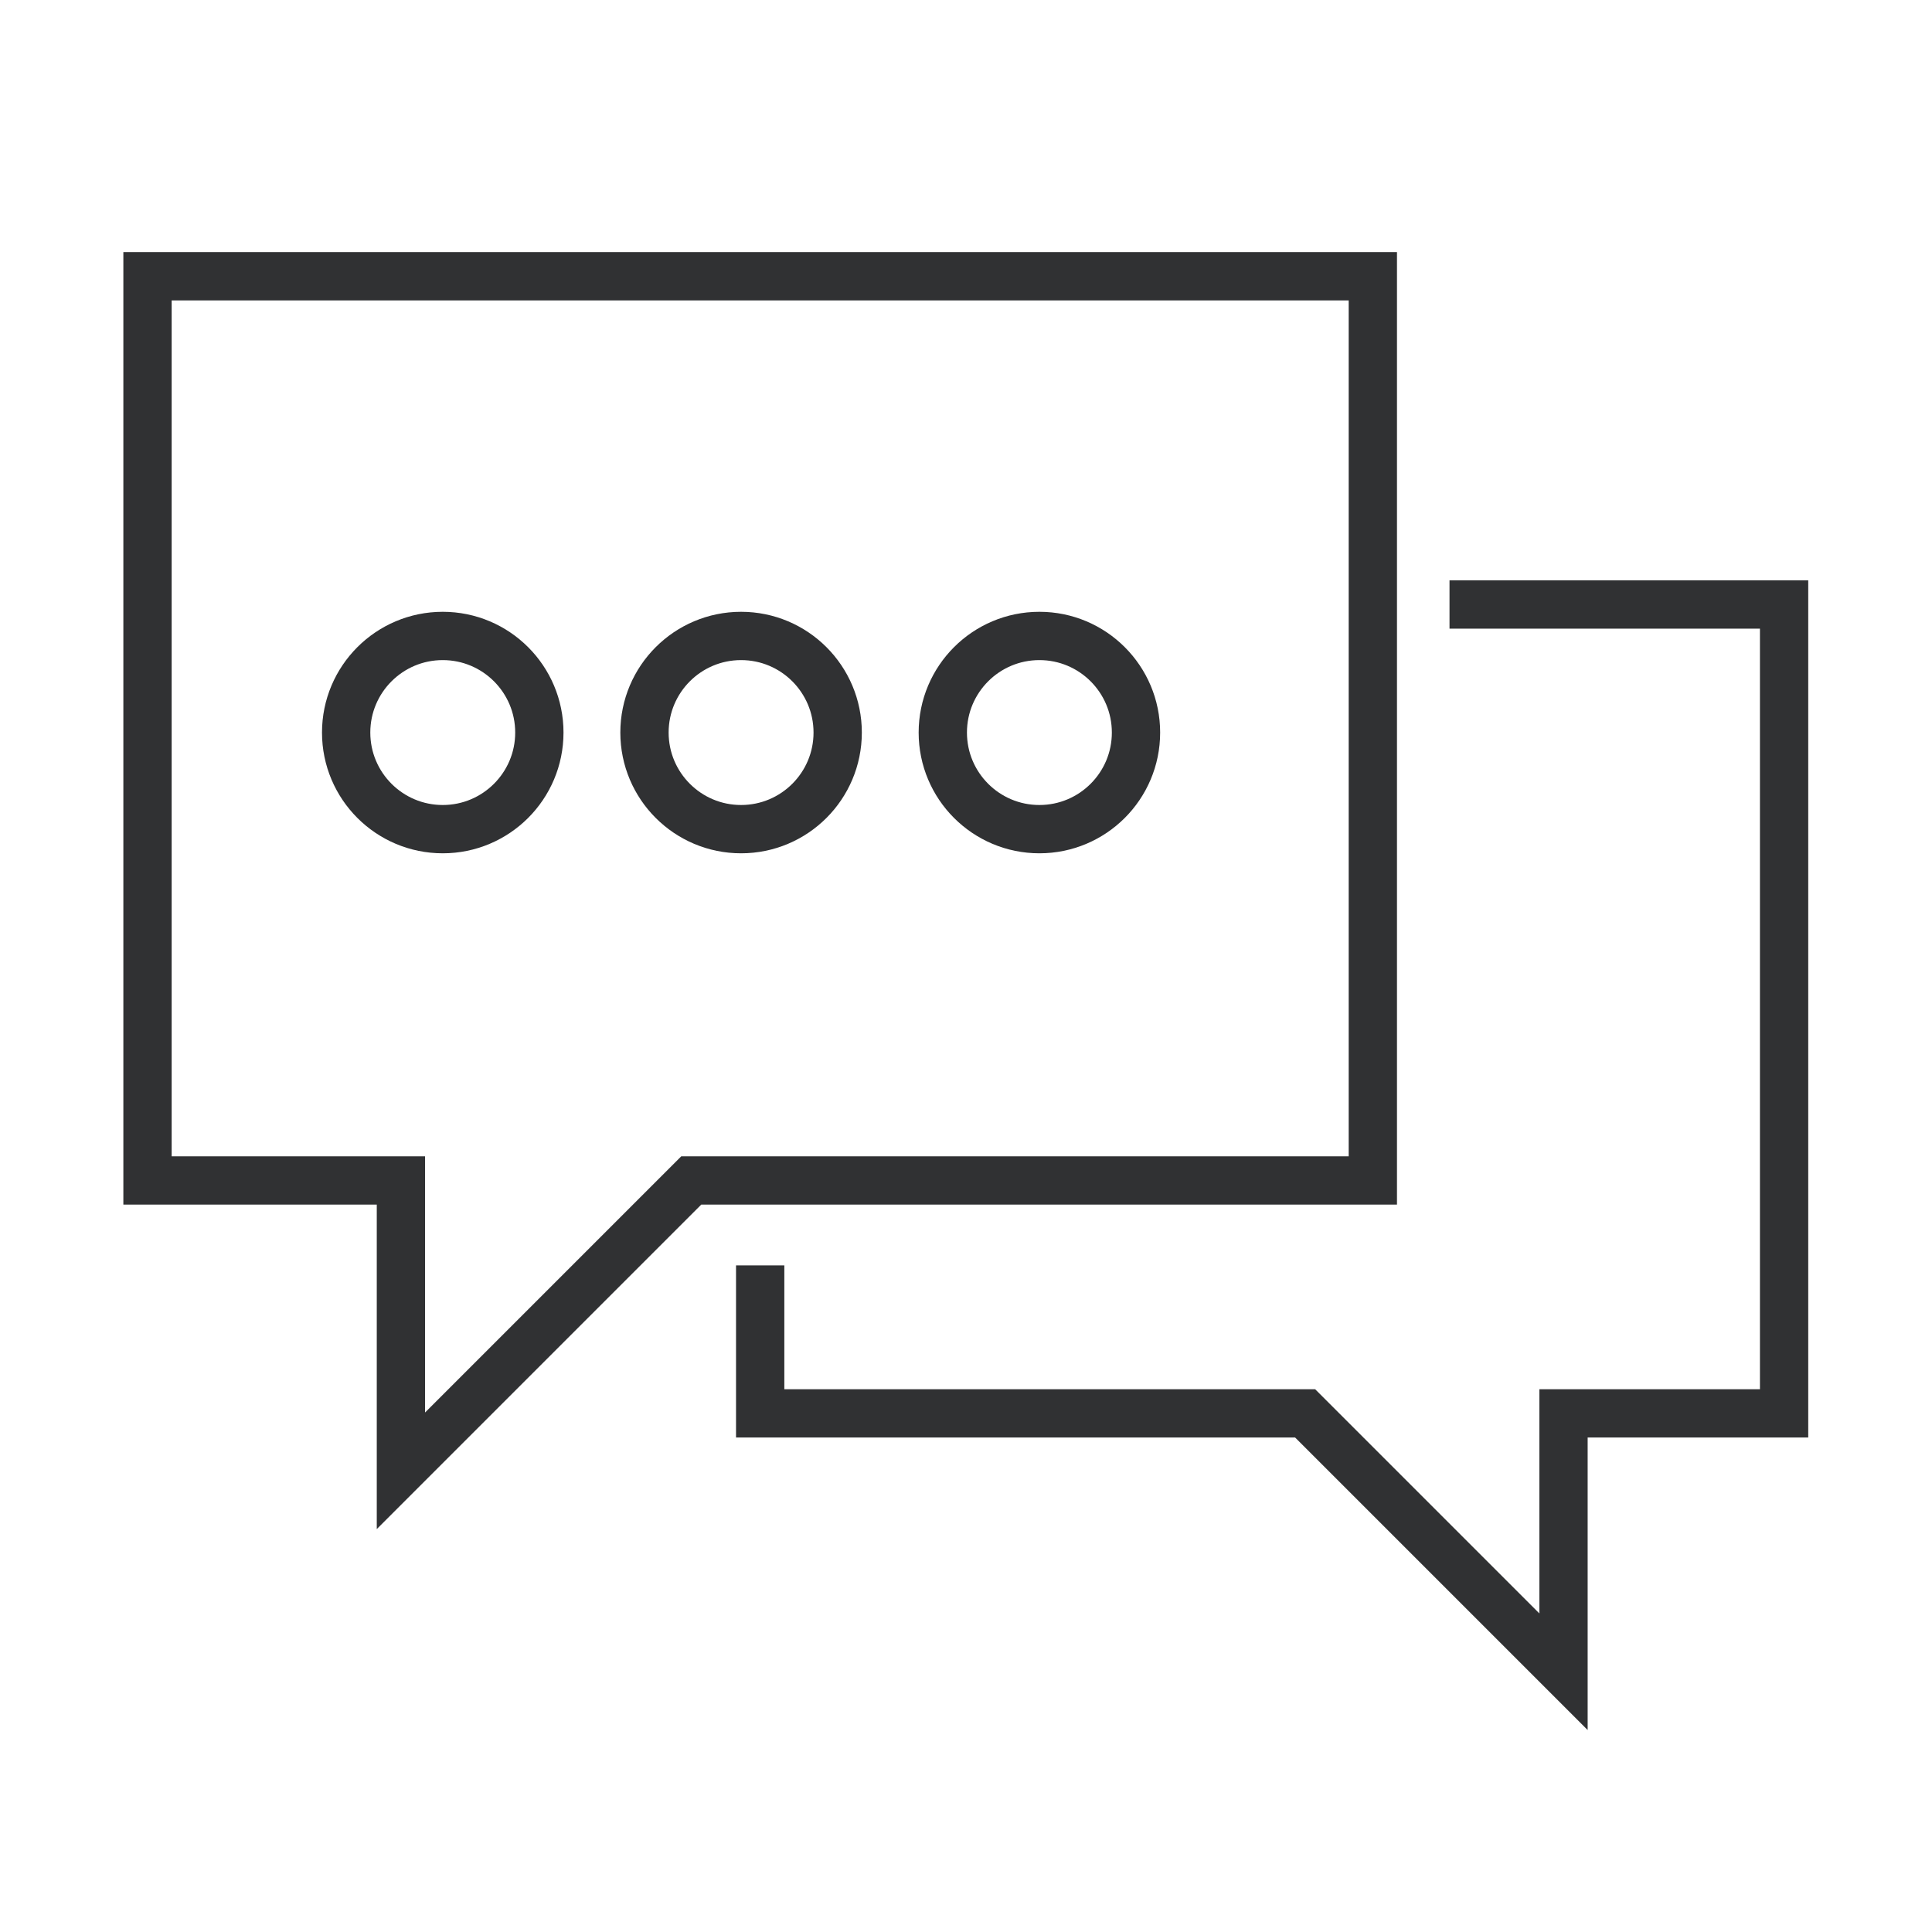
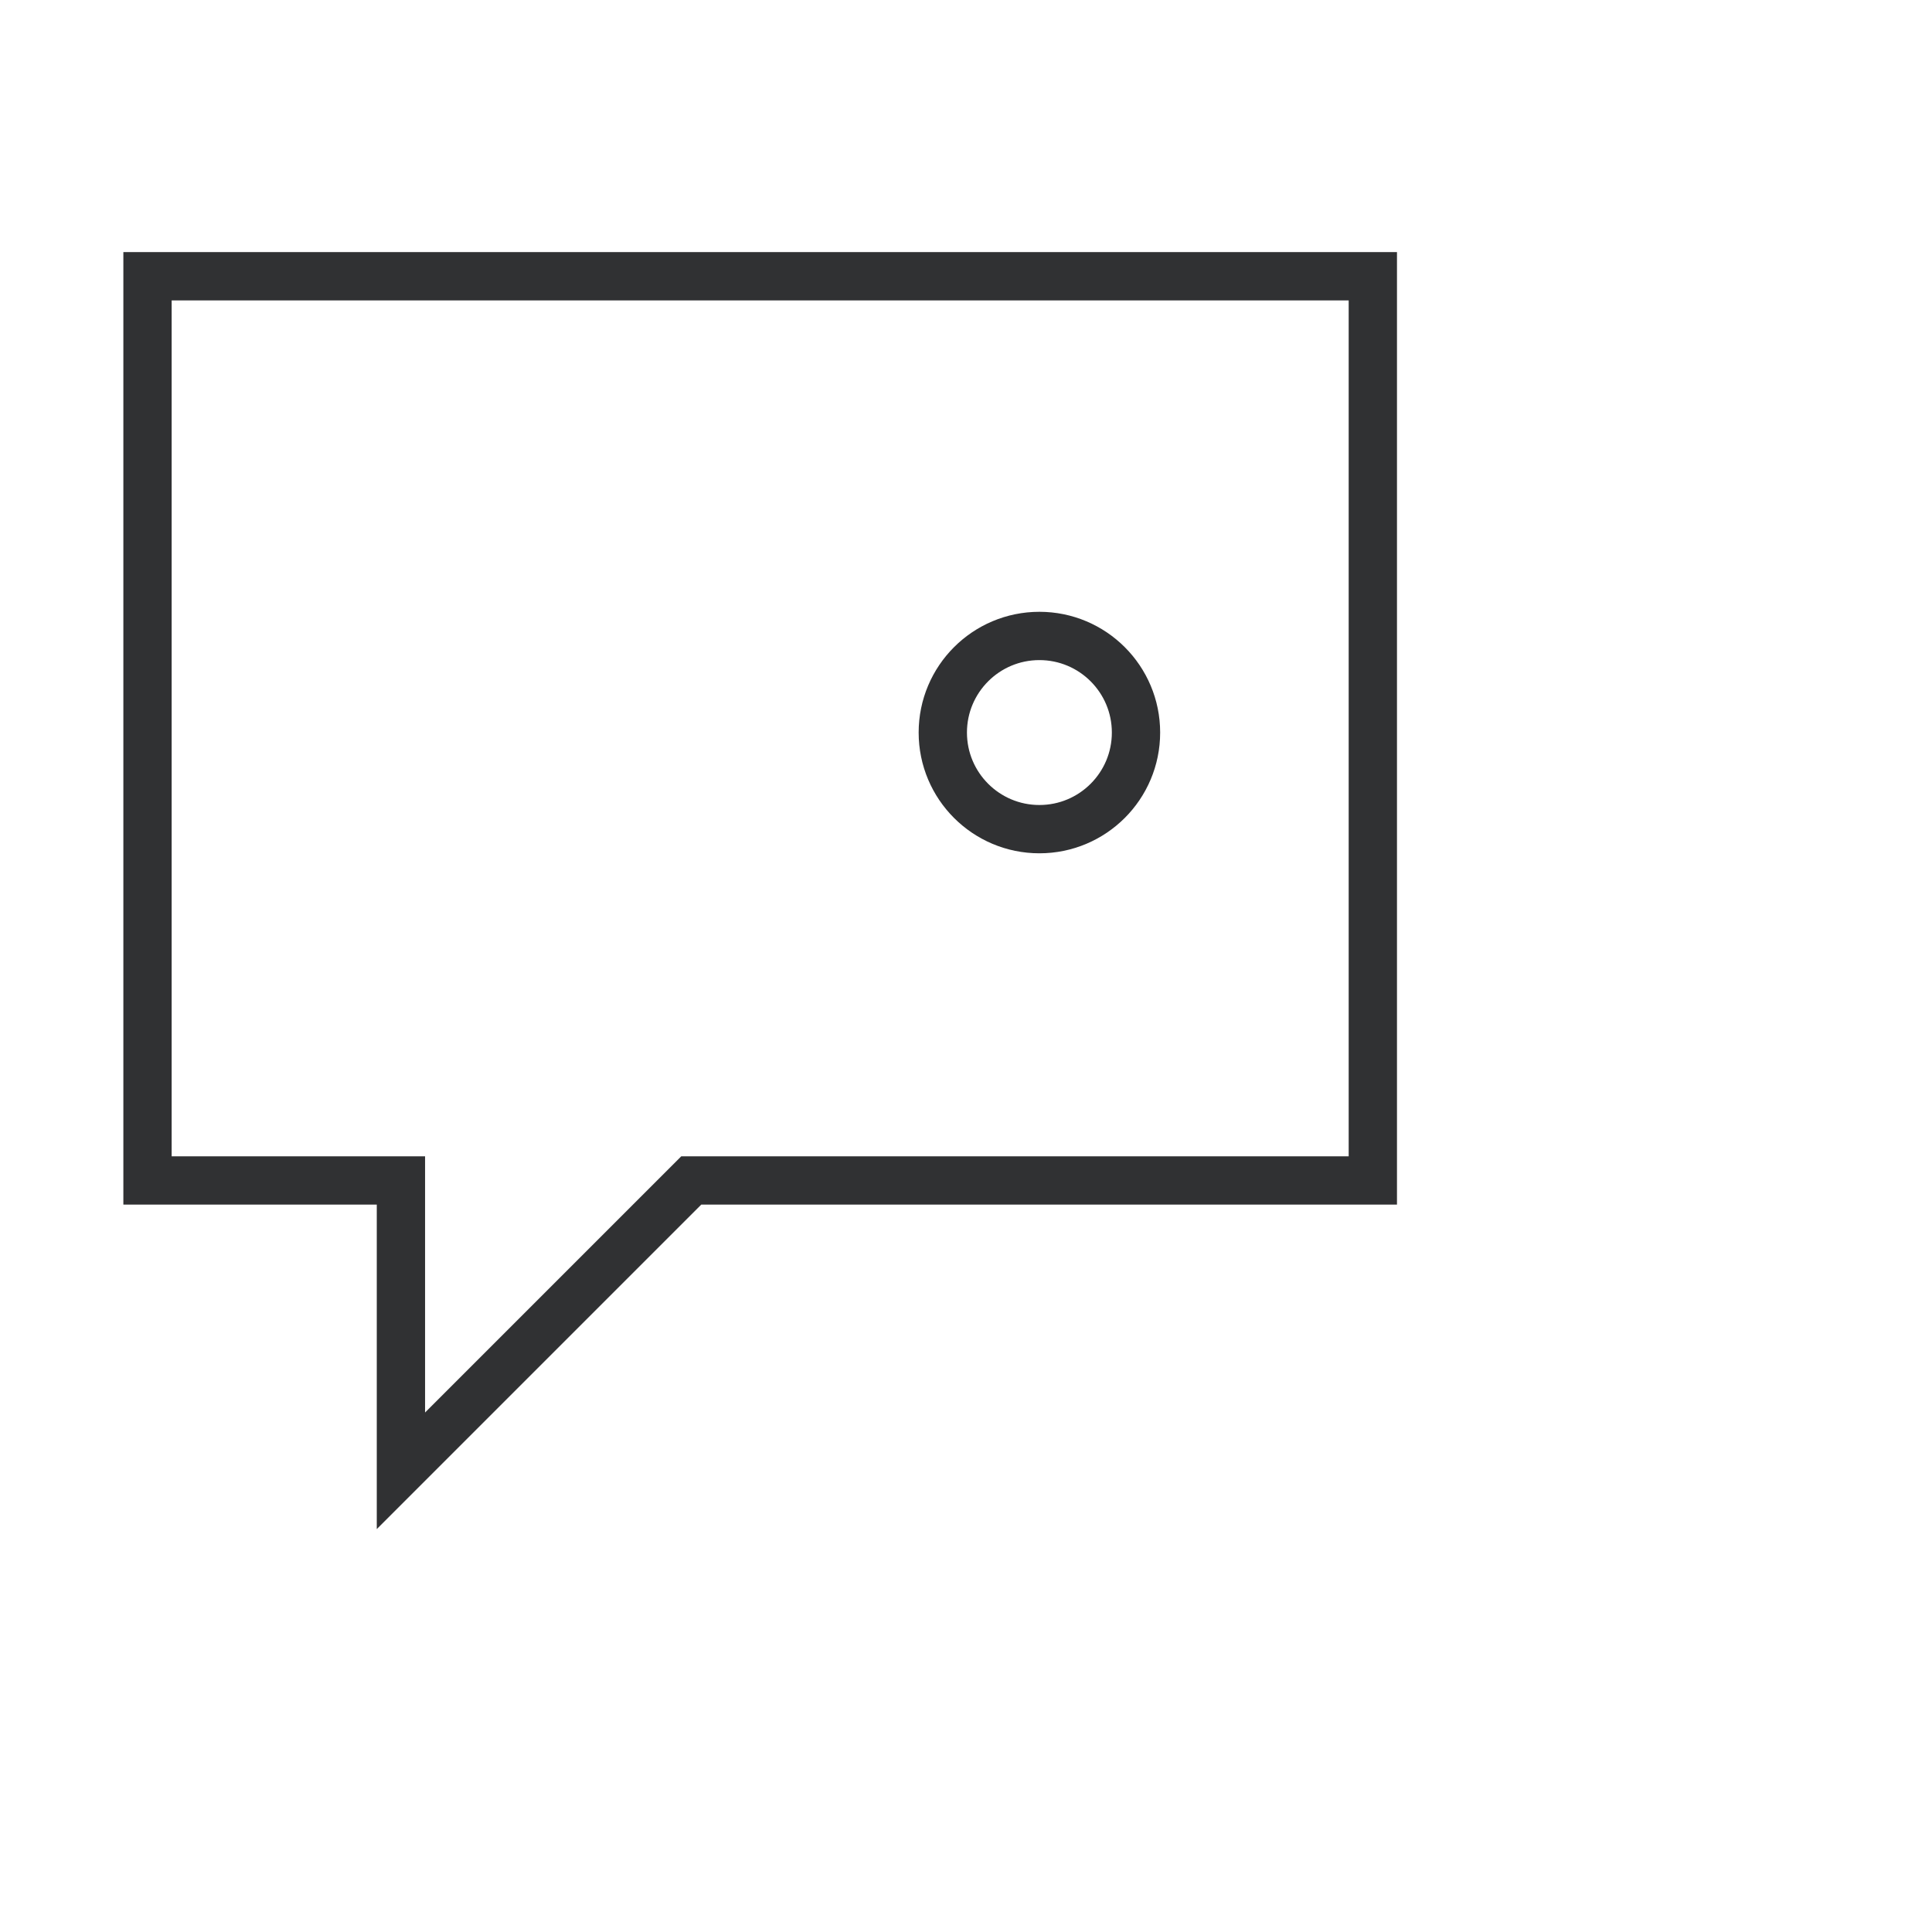
<svg xmlns="http://www.w3.org/2000/svg" width="120px" height="120px" viewBox="0 0 120 120" version="1.1">
  <title>ico3</title>
  <g id="页面-1" stroke="none" stroke-width="1" fill="none" fill-rule="evenodd">
    <g id="首页gai3版" transform="translate(-1330, -4008)">
      <g id="ico3" transform="translate(1330, 4008)">
-         <rect id="矩形备份-2" x="0" y="0" width="120" height="120" />
        <g id="编组-13" transform="translate(9.162, 17.158)" stroke="#303133" stroke-width="3">
          <polygon id="路径-5" points="15.74 56.162 0 56.162 0 0 76.107 0 76.107 56.162 33.774 56.162 15.74 74.196" />
-           <circle id="椭圆形" cx="18.338" cy="28.342" r="6" />
-           <circle id="椭圆形备份" cx="36.868" cy="28.342" r="6" />
          <circle id="椭圆形备份-2" cx="55.397" cy="28.342" r="6" />
-           <polyline id="路径-6" points="38.054 61.438 38.054 70.629 71.902 70.629 87.95 86.677 87.95 70.629 101.651 70.629 101.651 20.387 80.87 20.387" />
        </g>
      </g>
    </g>
  </g>
</svg>